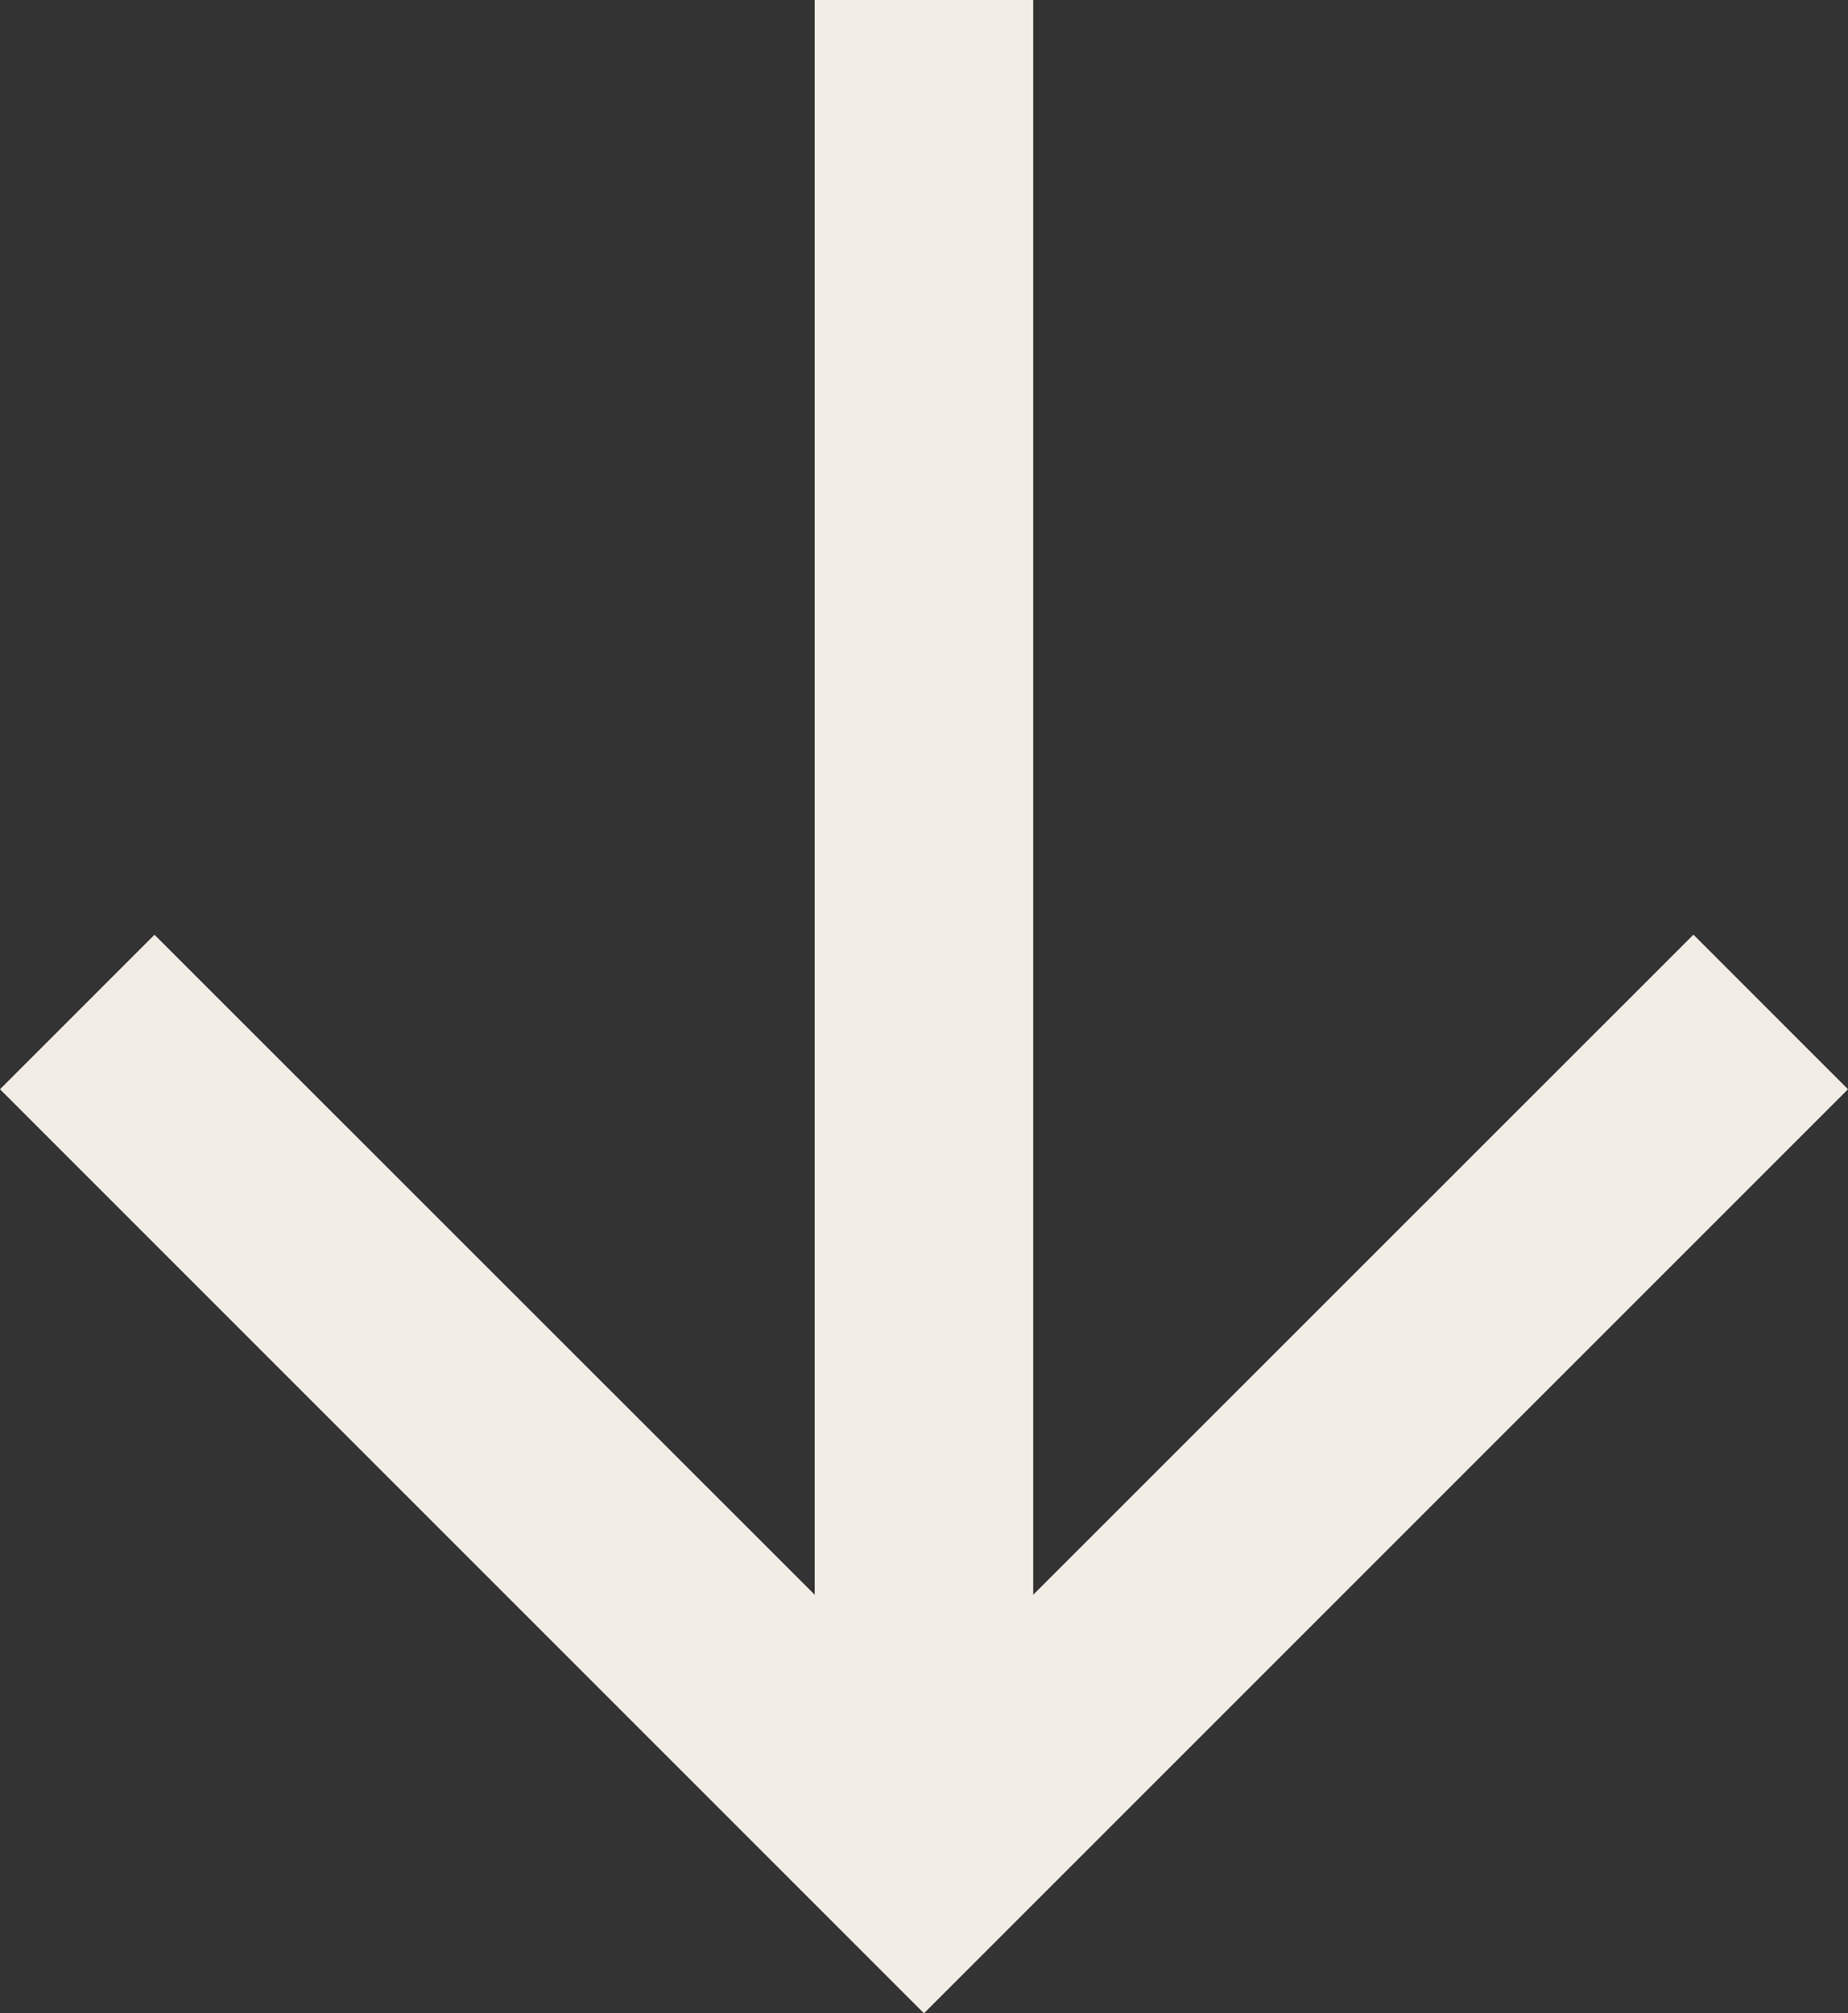
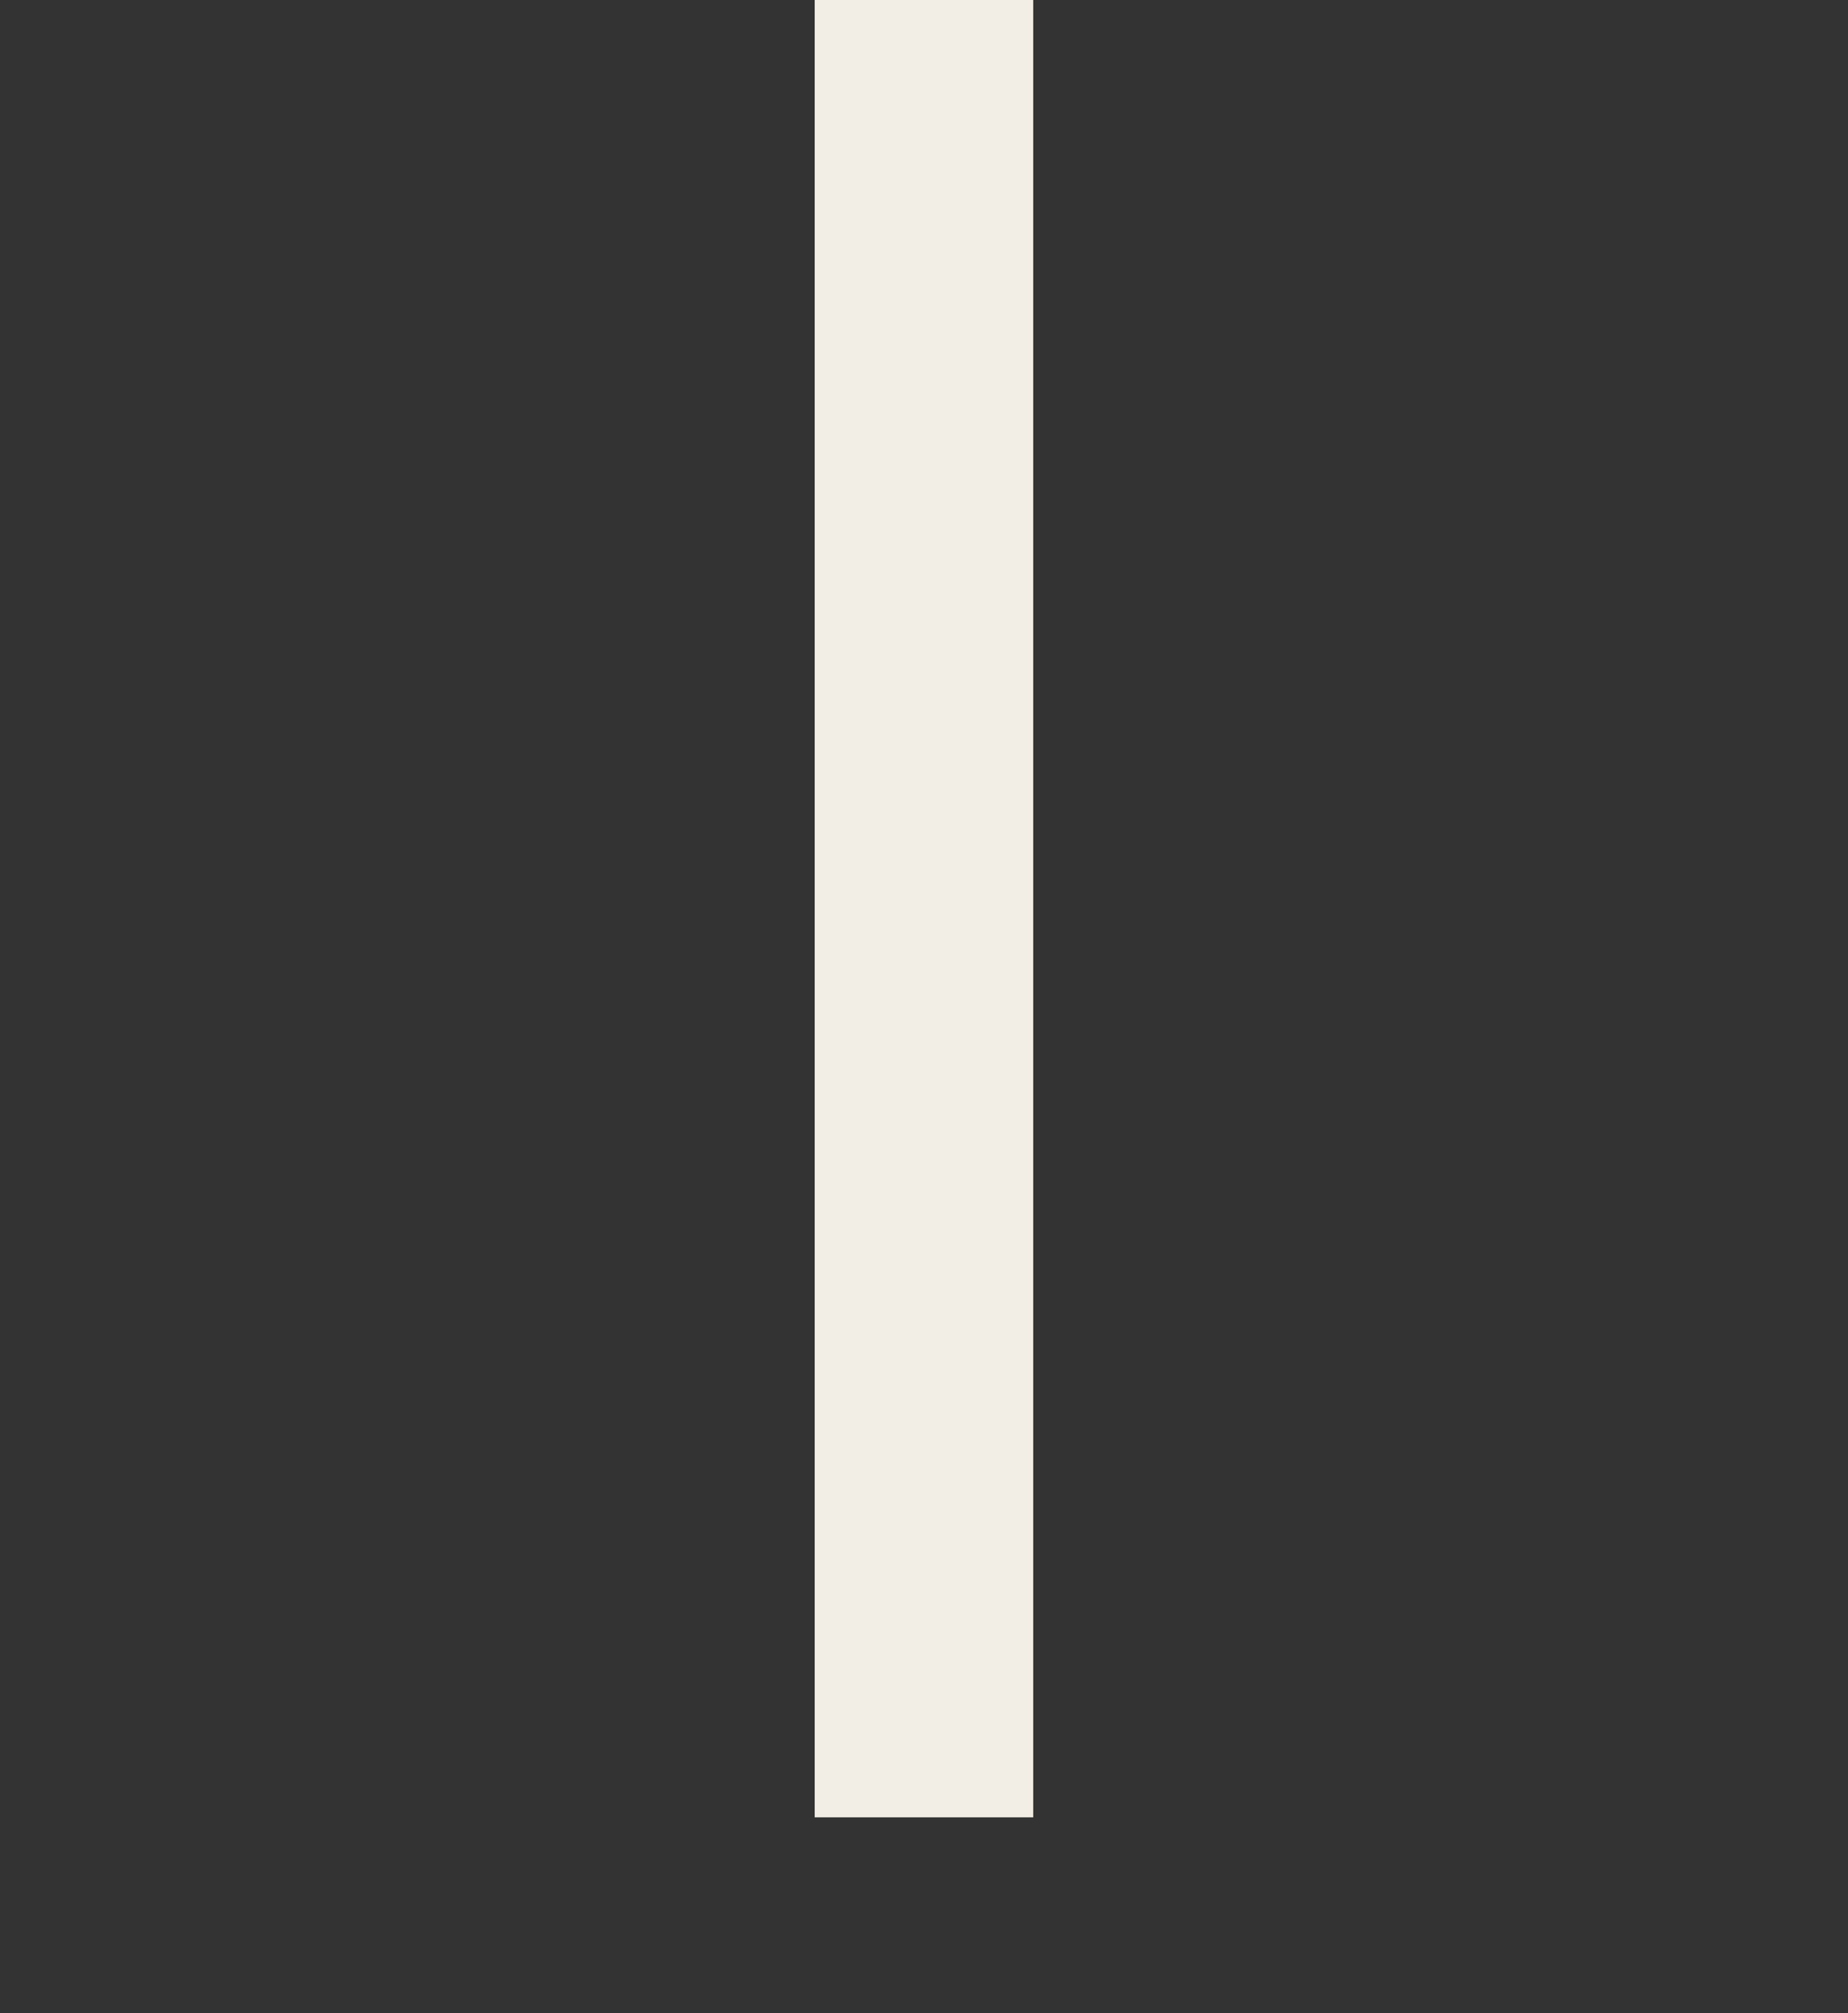
<svg xmlns="http://www.w3.org/2000/svg" width="25.371" height="27.638" viewBox="0 0 25.371 27.638">
  <rect x="0" y="0" width="25.371" height="27.638" fill="#333333" stroke="none" />
  <g transform="translate(24.31) rotate(90)">
    <path d="M24.948,1.5H0v-3H24.948Z" transform="translate(0 11.625)" fill="#f2eee5" />
-     <path d="M1.061,24.31l-2.121-2.121L9.5,11.625-1.061,1.061,1.061-1.061,13.746,11.625Z" transform="translate(13.892 0)" fill="#f2eee5" />
  </g>
</svg>